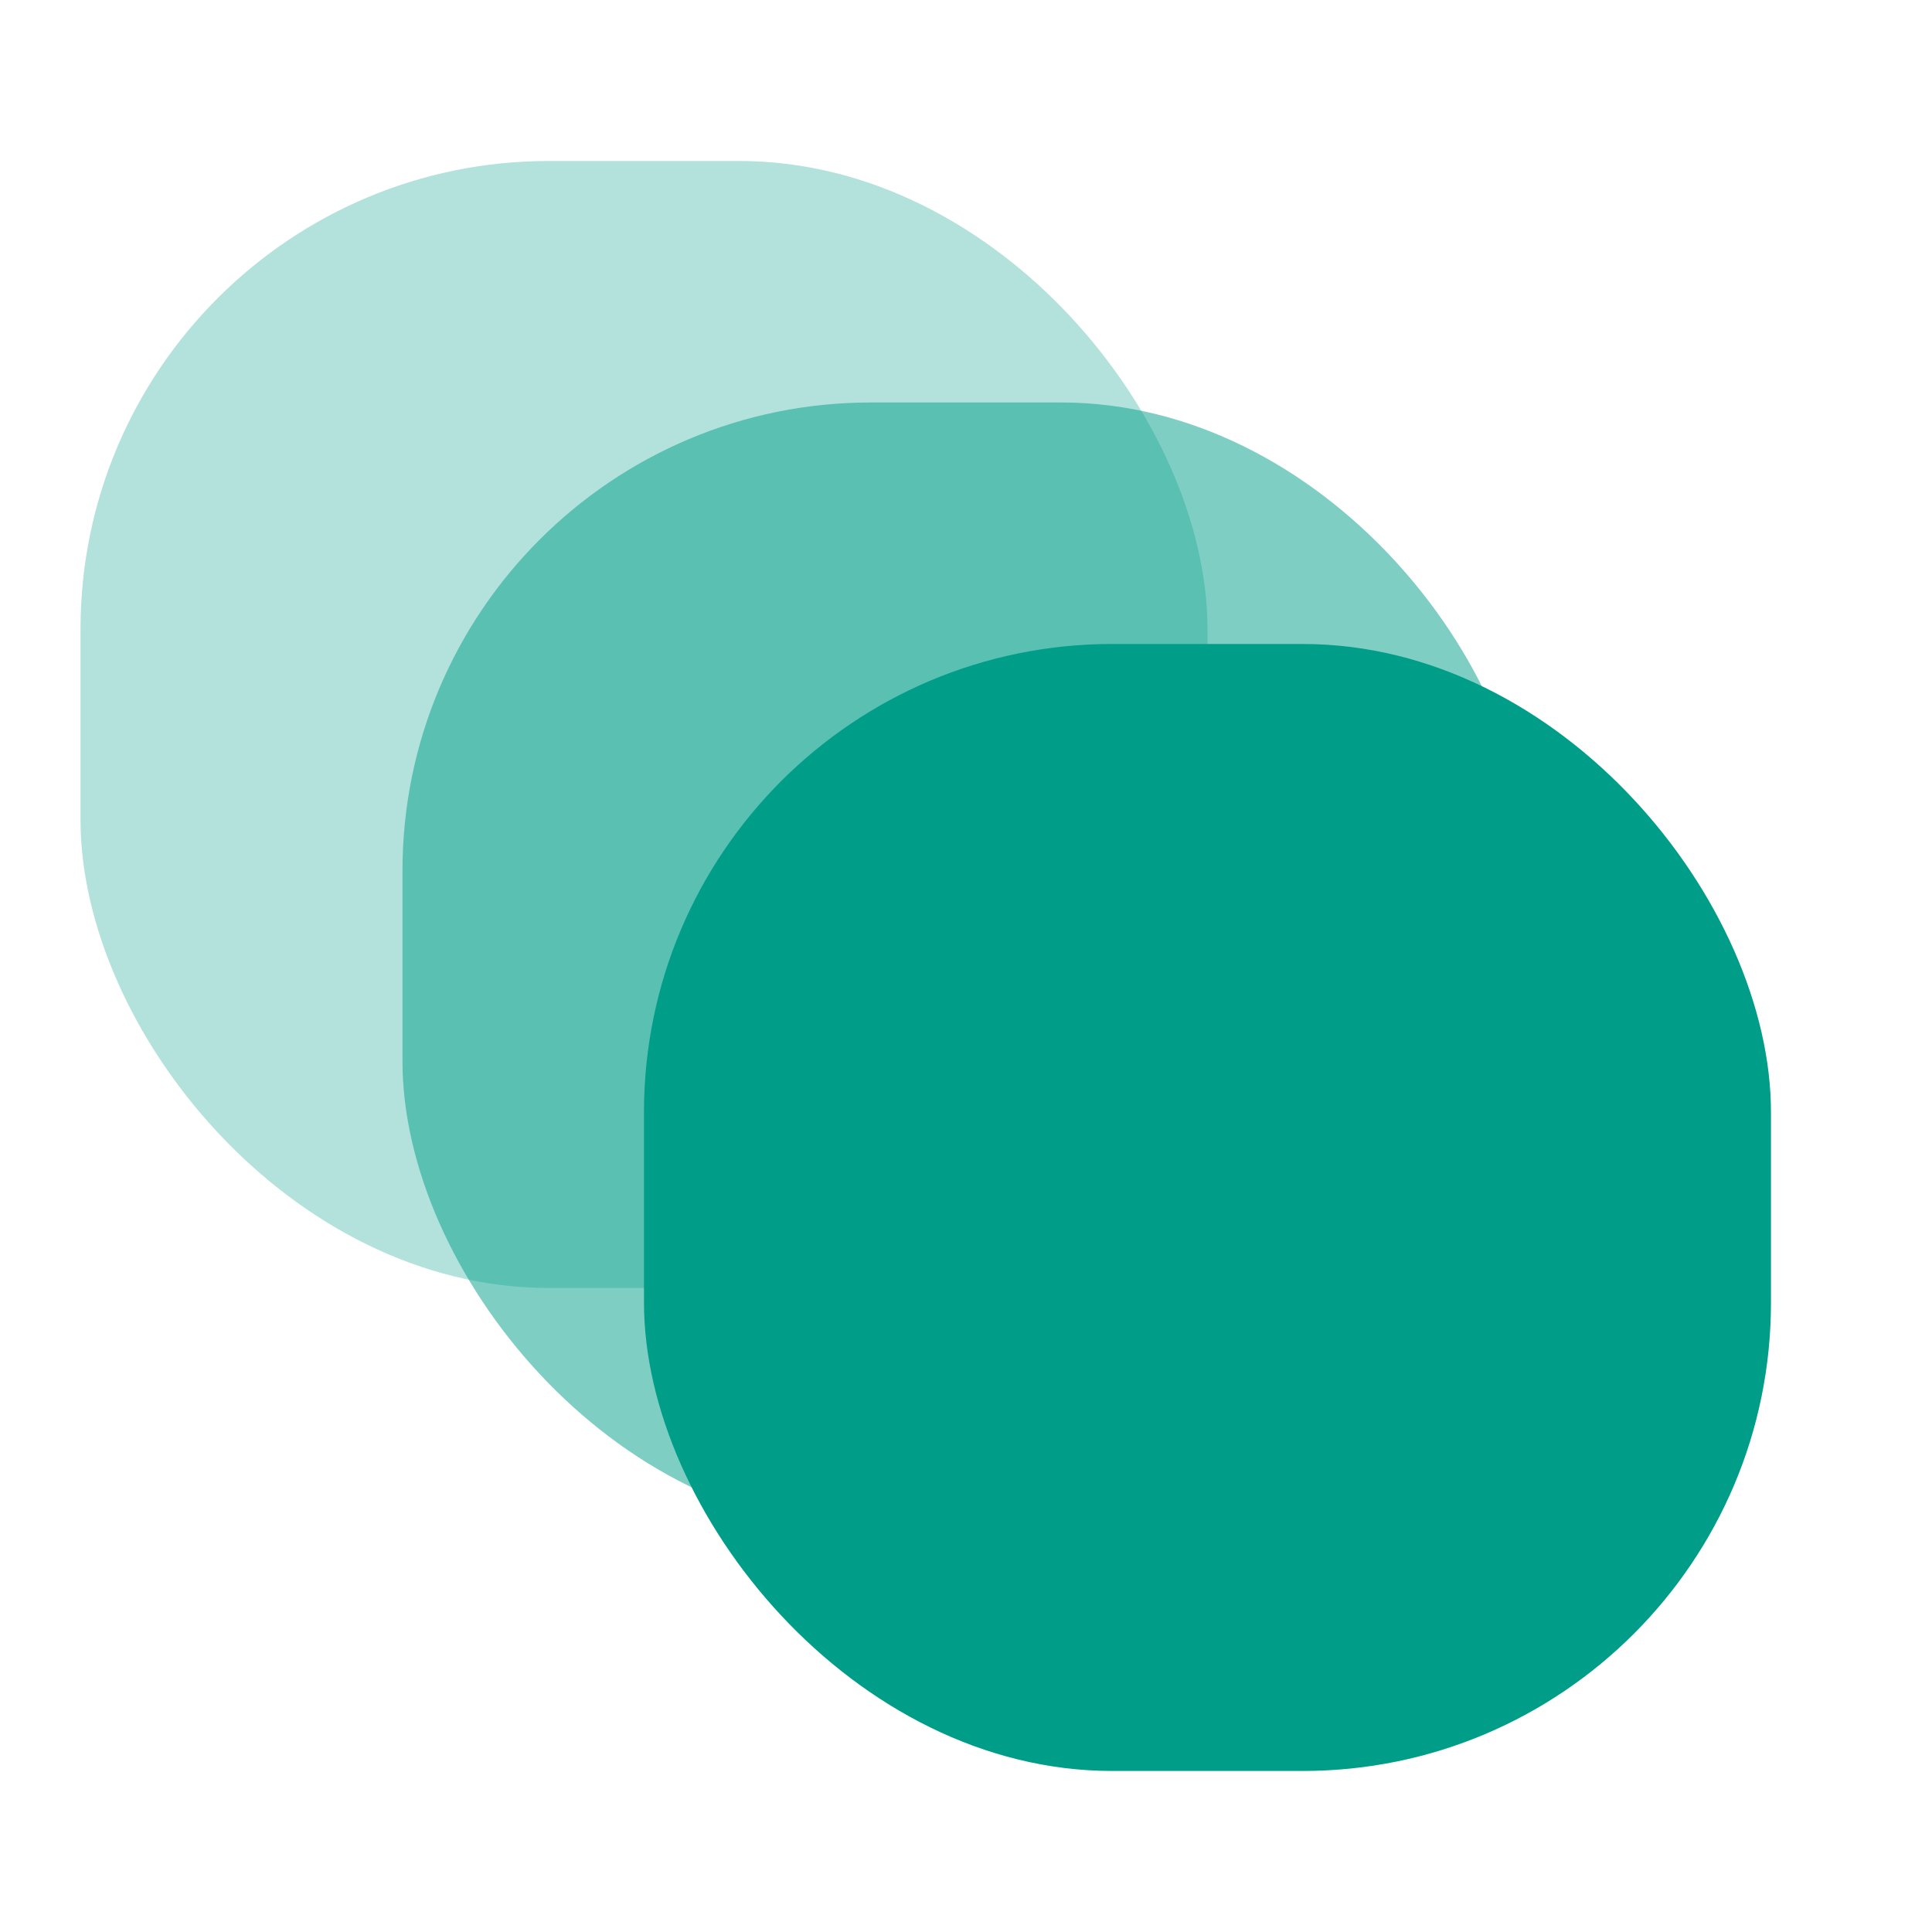
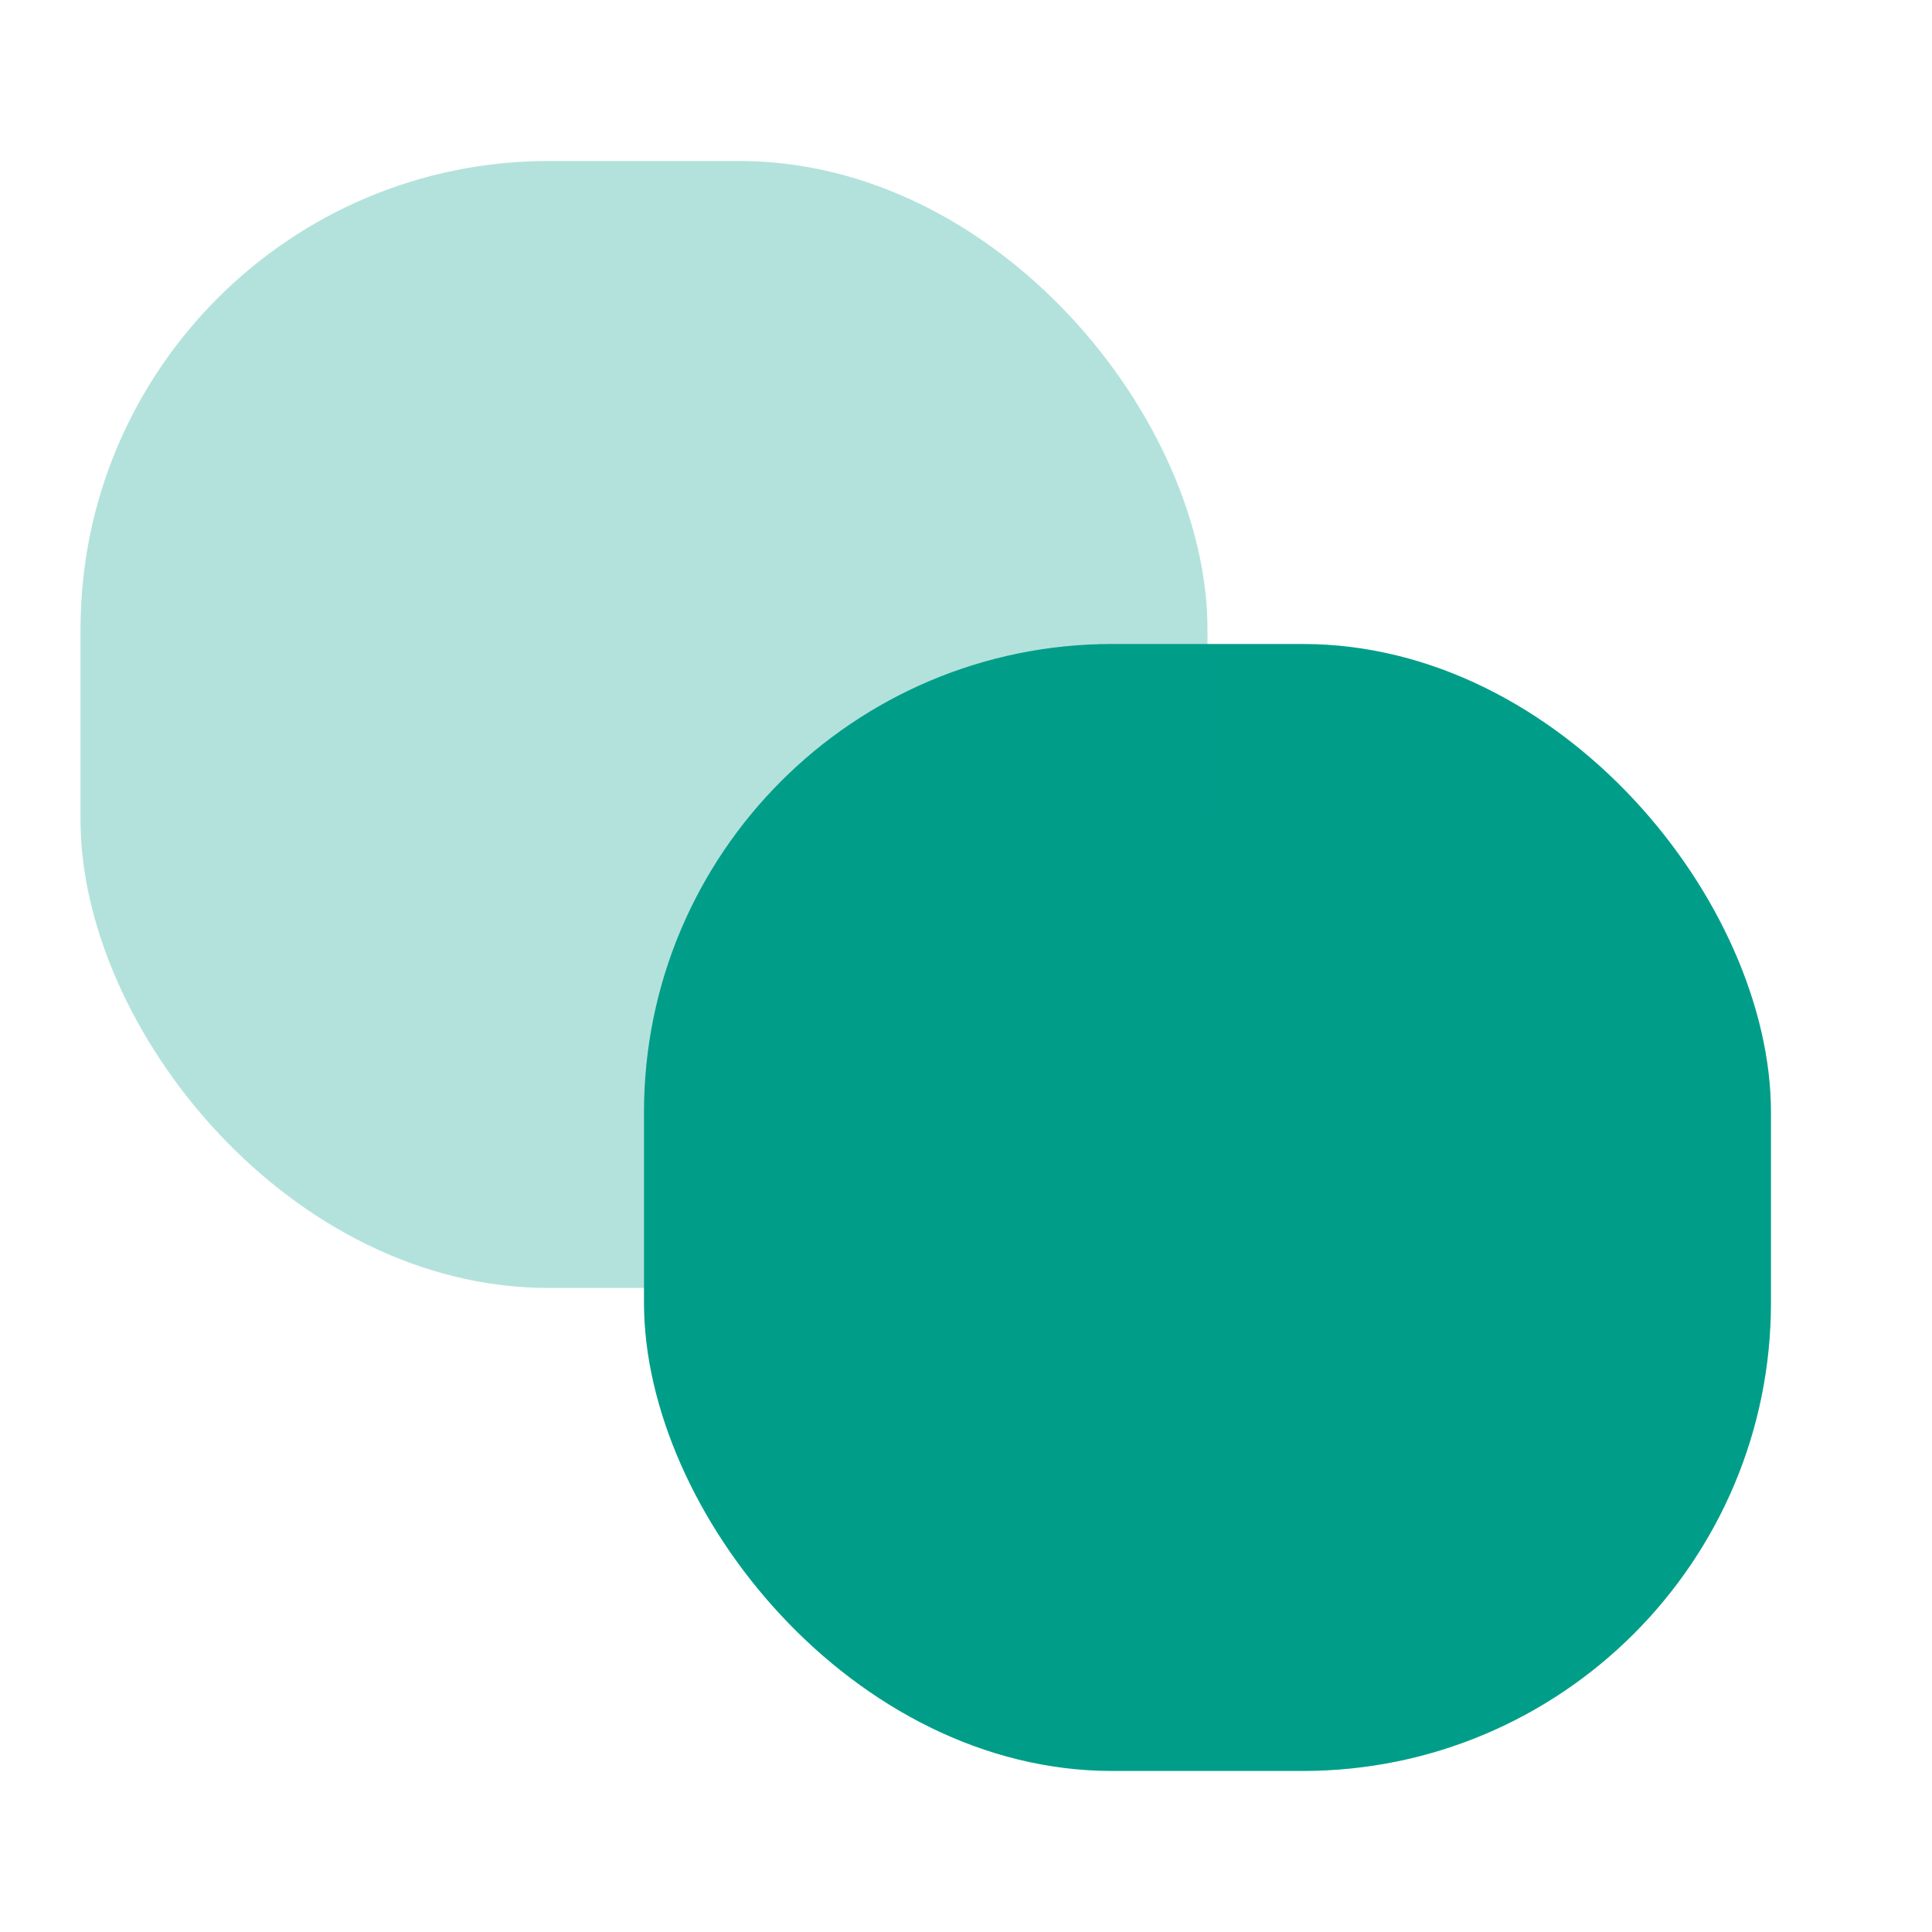
<svg xmlns="http://www.w3.org/2000/svg" width="40" height="40" viewBox="0 0 40 40" fill="none">
  <rect x="13.333" y="13.333" width="23.333" height="23.333" rx="9.695" fill="#009E89" />
-   <rect opacity="0.5" x="8.333" y="8.333" width="23.333" height="23.333" rx="9.695" fill="#009E89" />
  <rect opacity="0.3" x="1.667" y="3.333" width="23.333" height="23.333" rx="9.695" fill="#009E89" />
</svg>